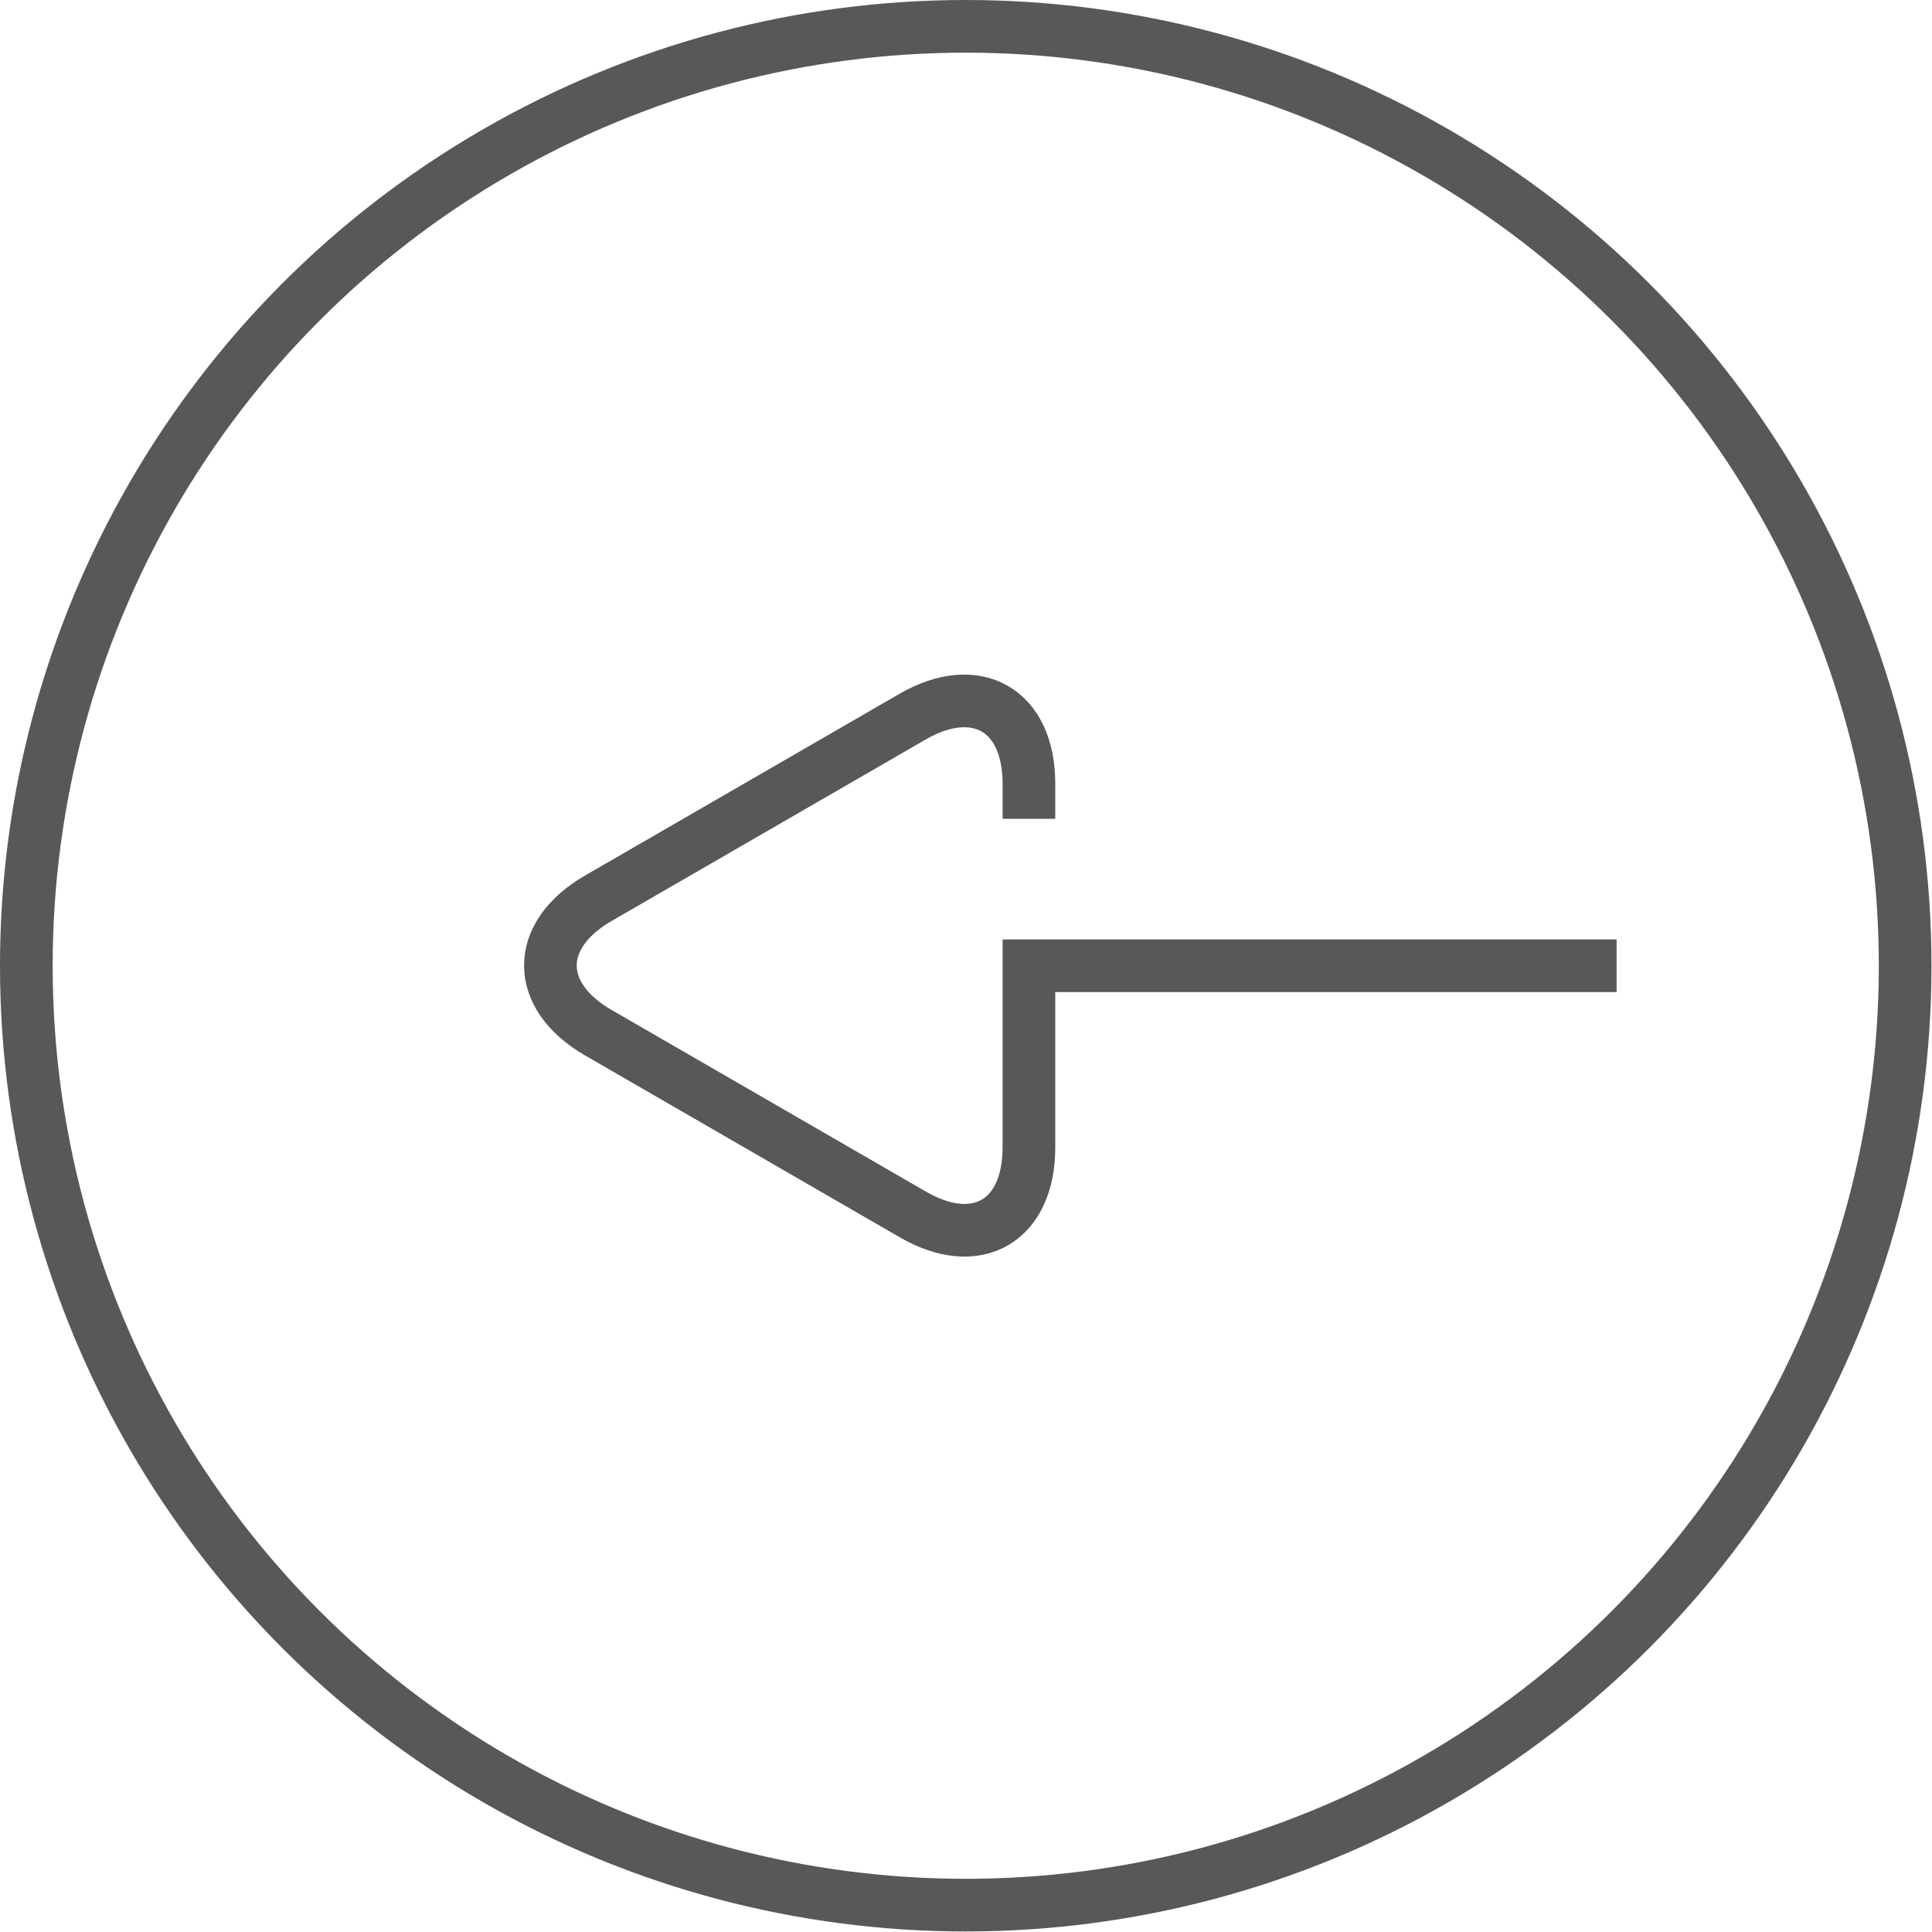
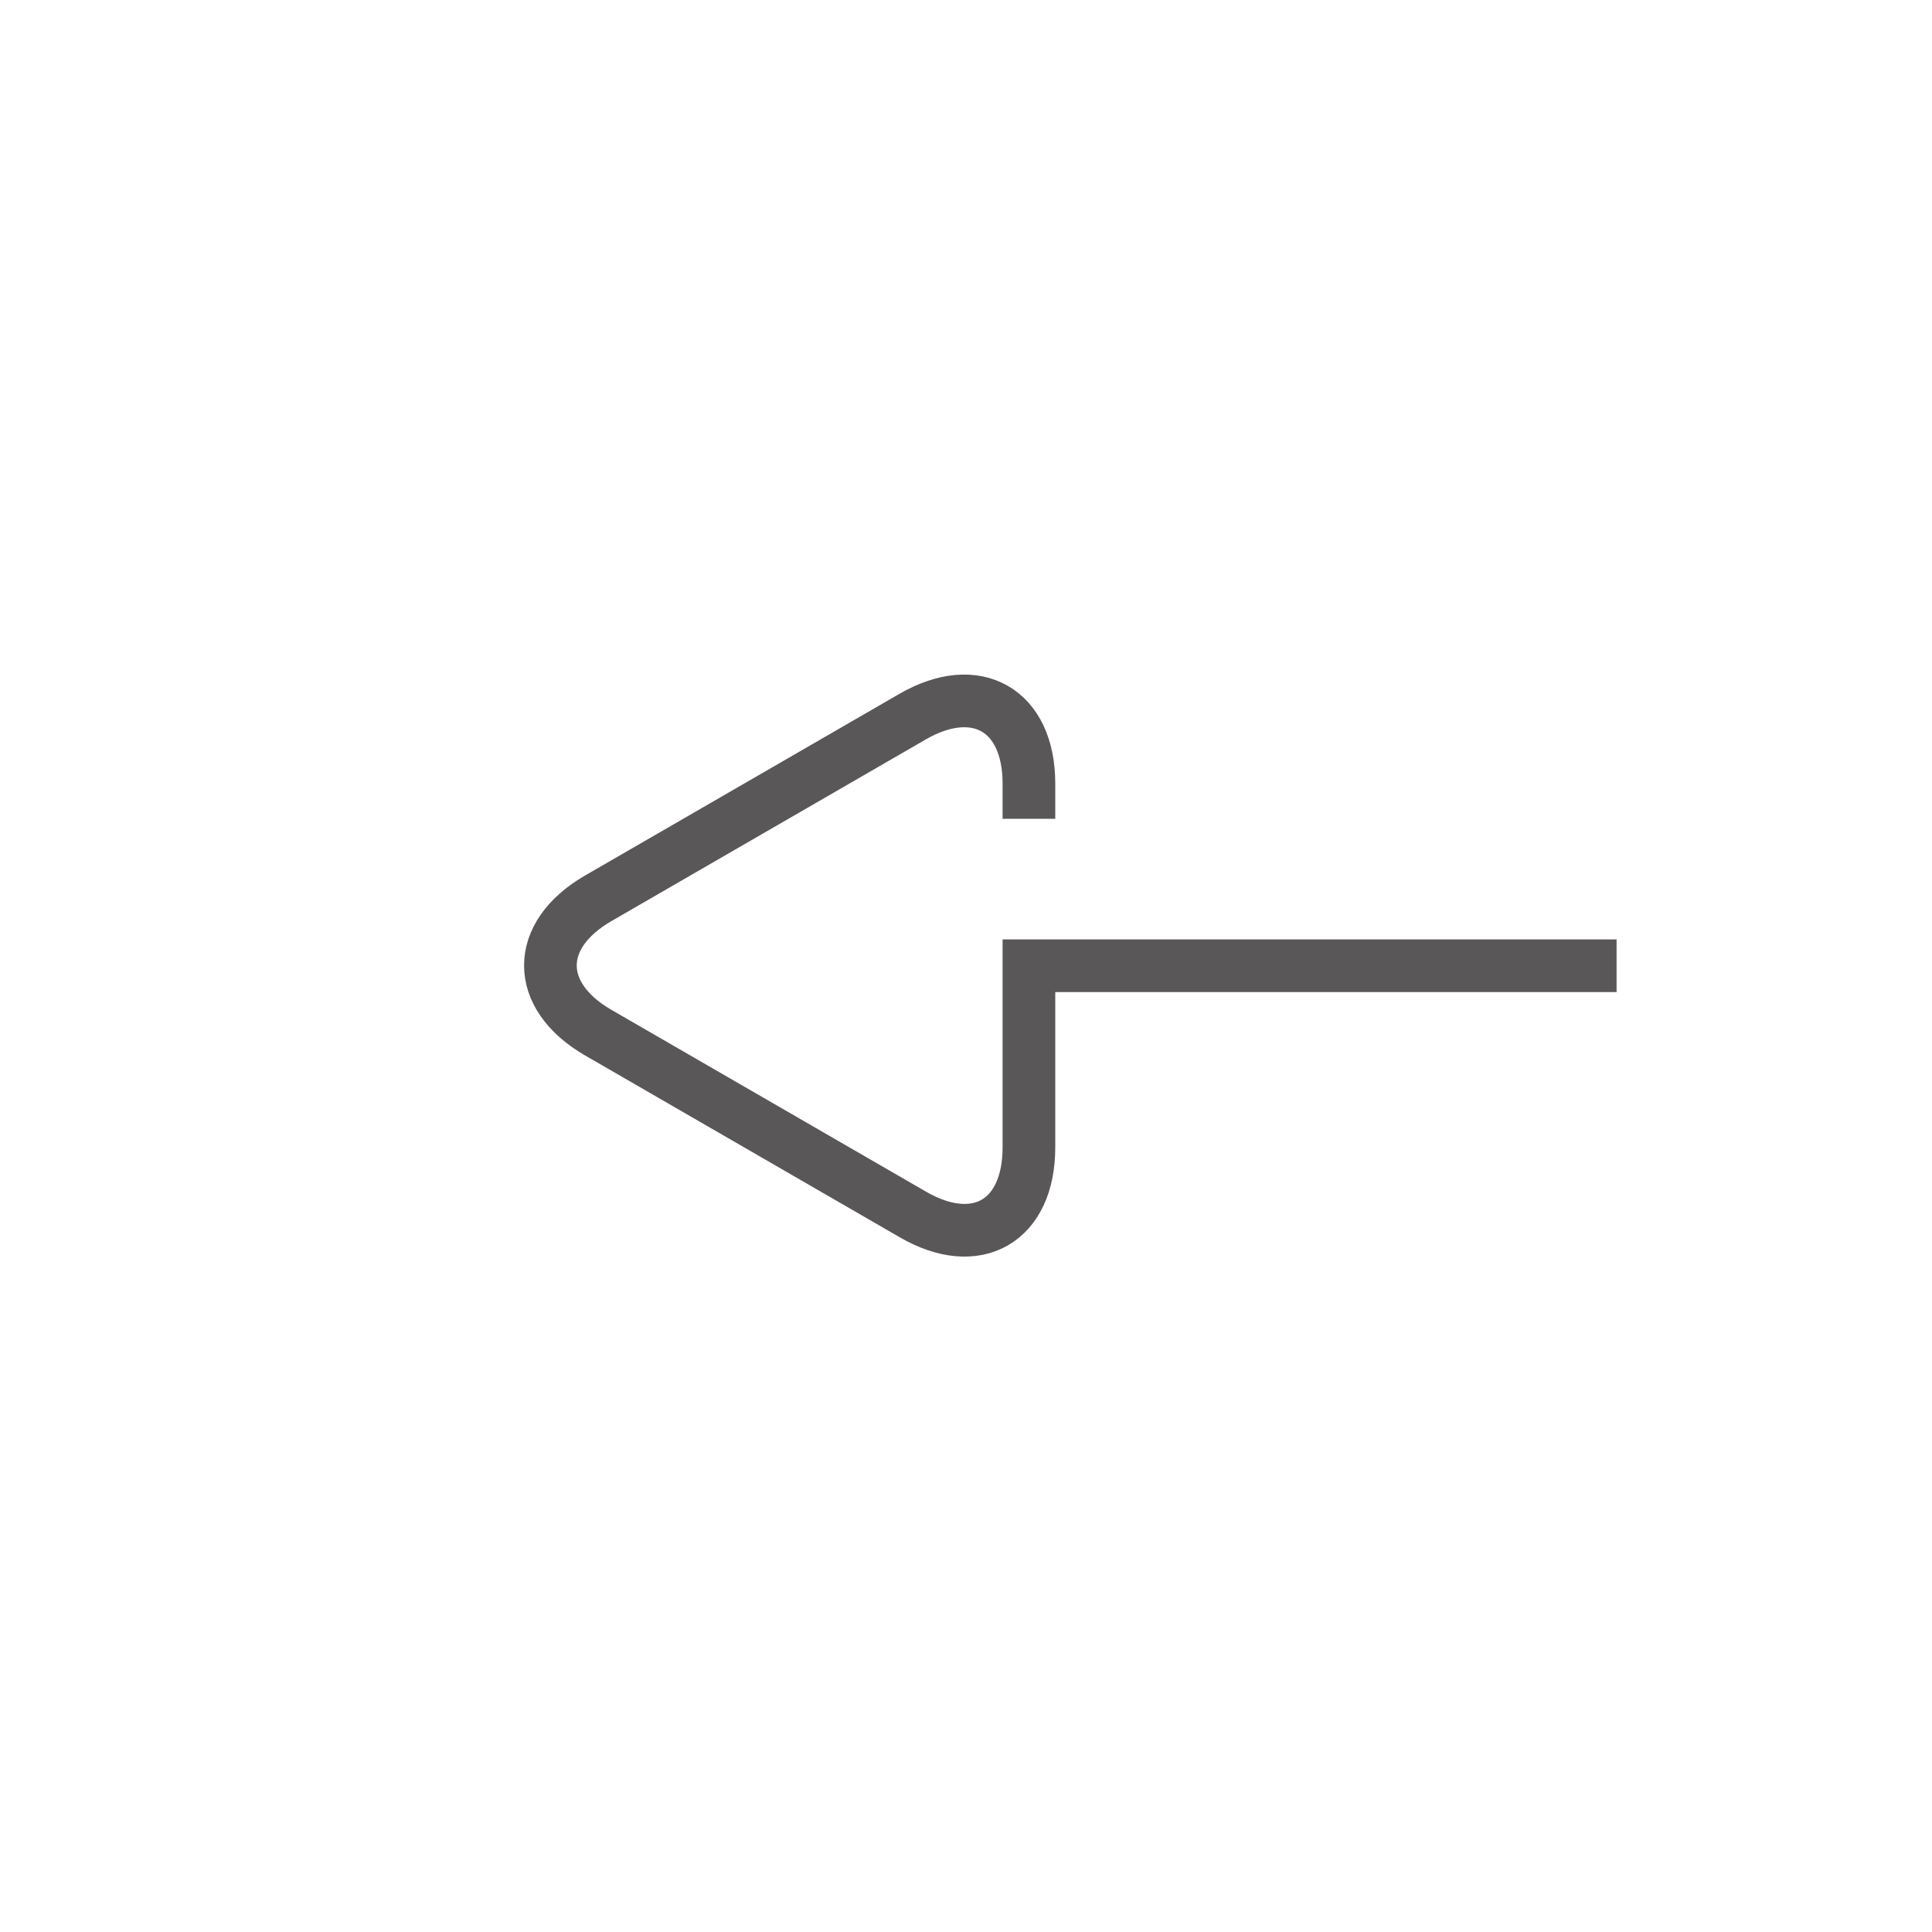
<svg xmlns="http://www.w3.org/2000/svg" id="_レイヤー_2" data-name="レイヤー_2" viewBox="0 0 36.69 36.69">
  <defs>
    <style>
      .cls-1 {
        fill: none;
        stroke: #595757;
        stroke-miterlimit: 10;
      }
    </style>
  </defs>
  <g id="moji">
    <g>
      <path class="cls-1" d="M30.7,18.34h-11.16v3.45c0,1.4-.99,1.98-2.21,1.27l-5.97-3.45c-1.21-.7-1.21-1.85,0-2.55l5.97-3.45c1.21-.7,2.21-.13,2.21,1.27v.67" />
-       <circle class="cls-1" cx="18.34" cy="18.34" r="17.84" />
    </g>
  </g>
</svg>